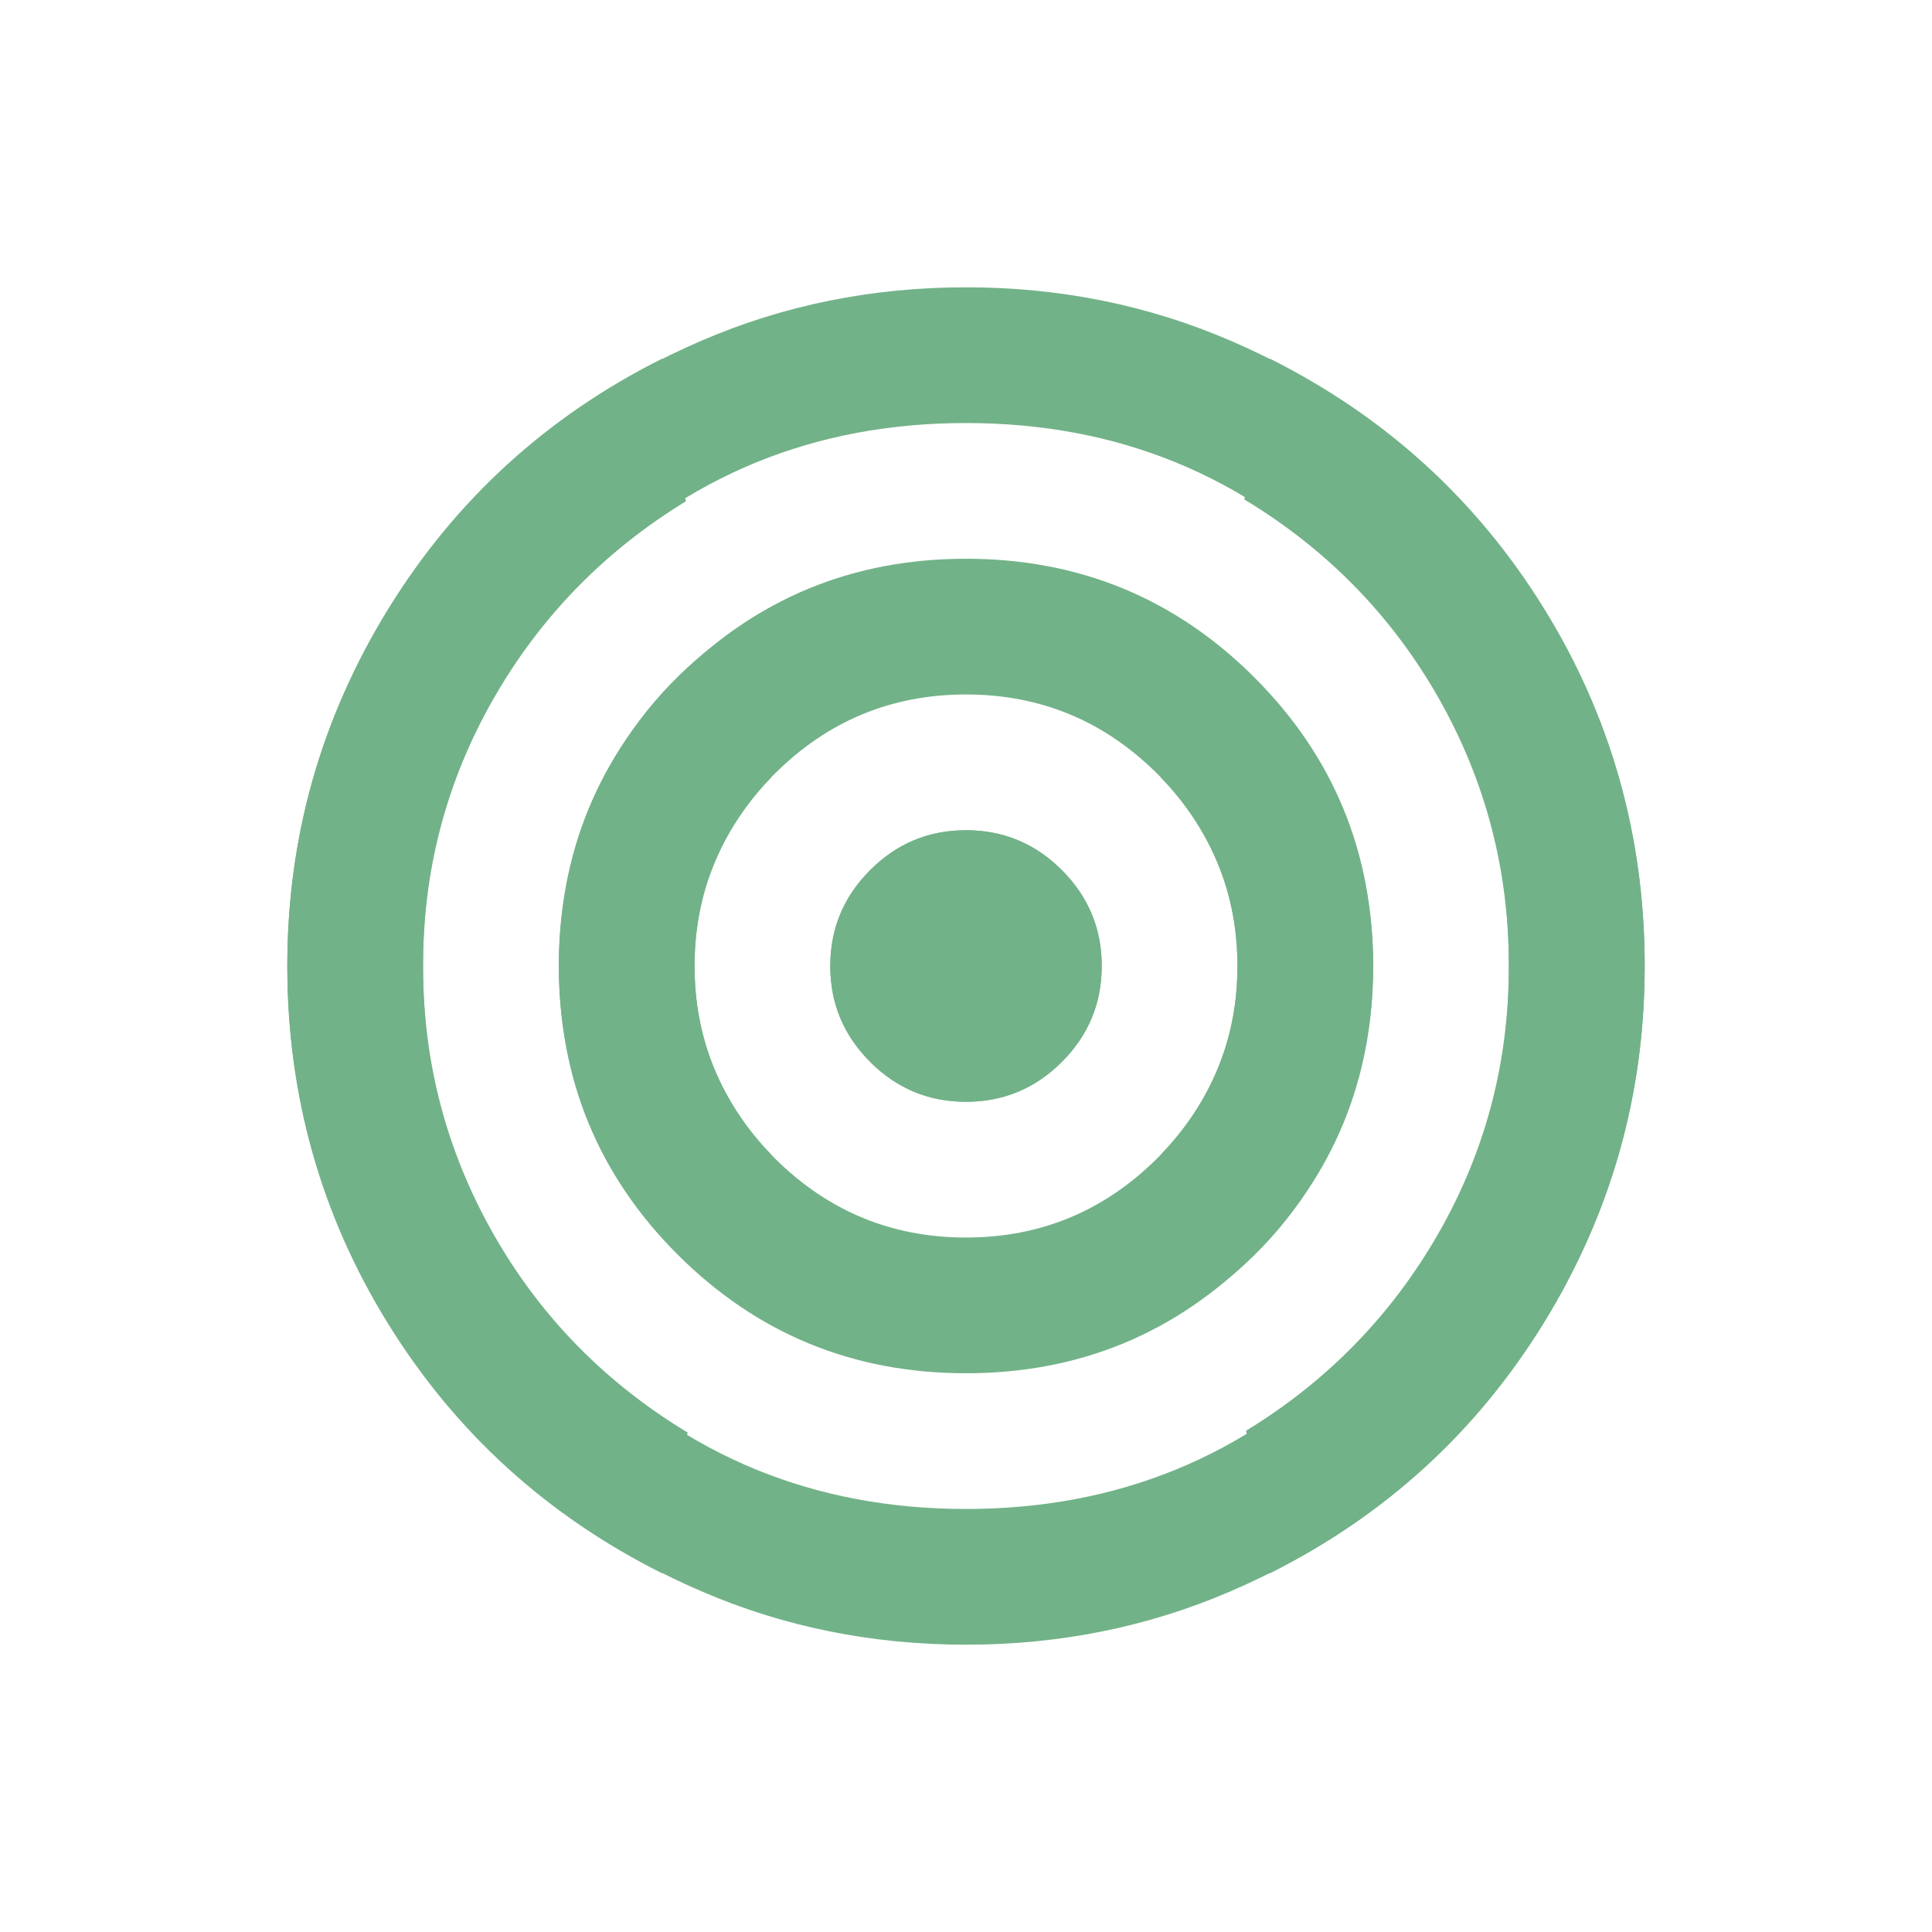
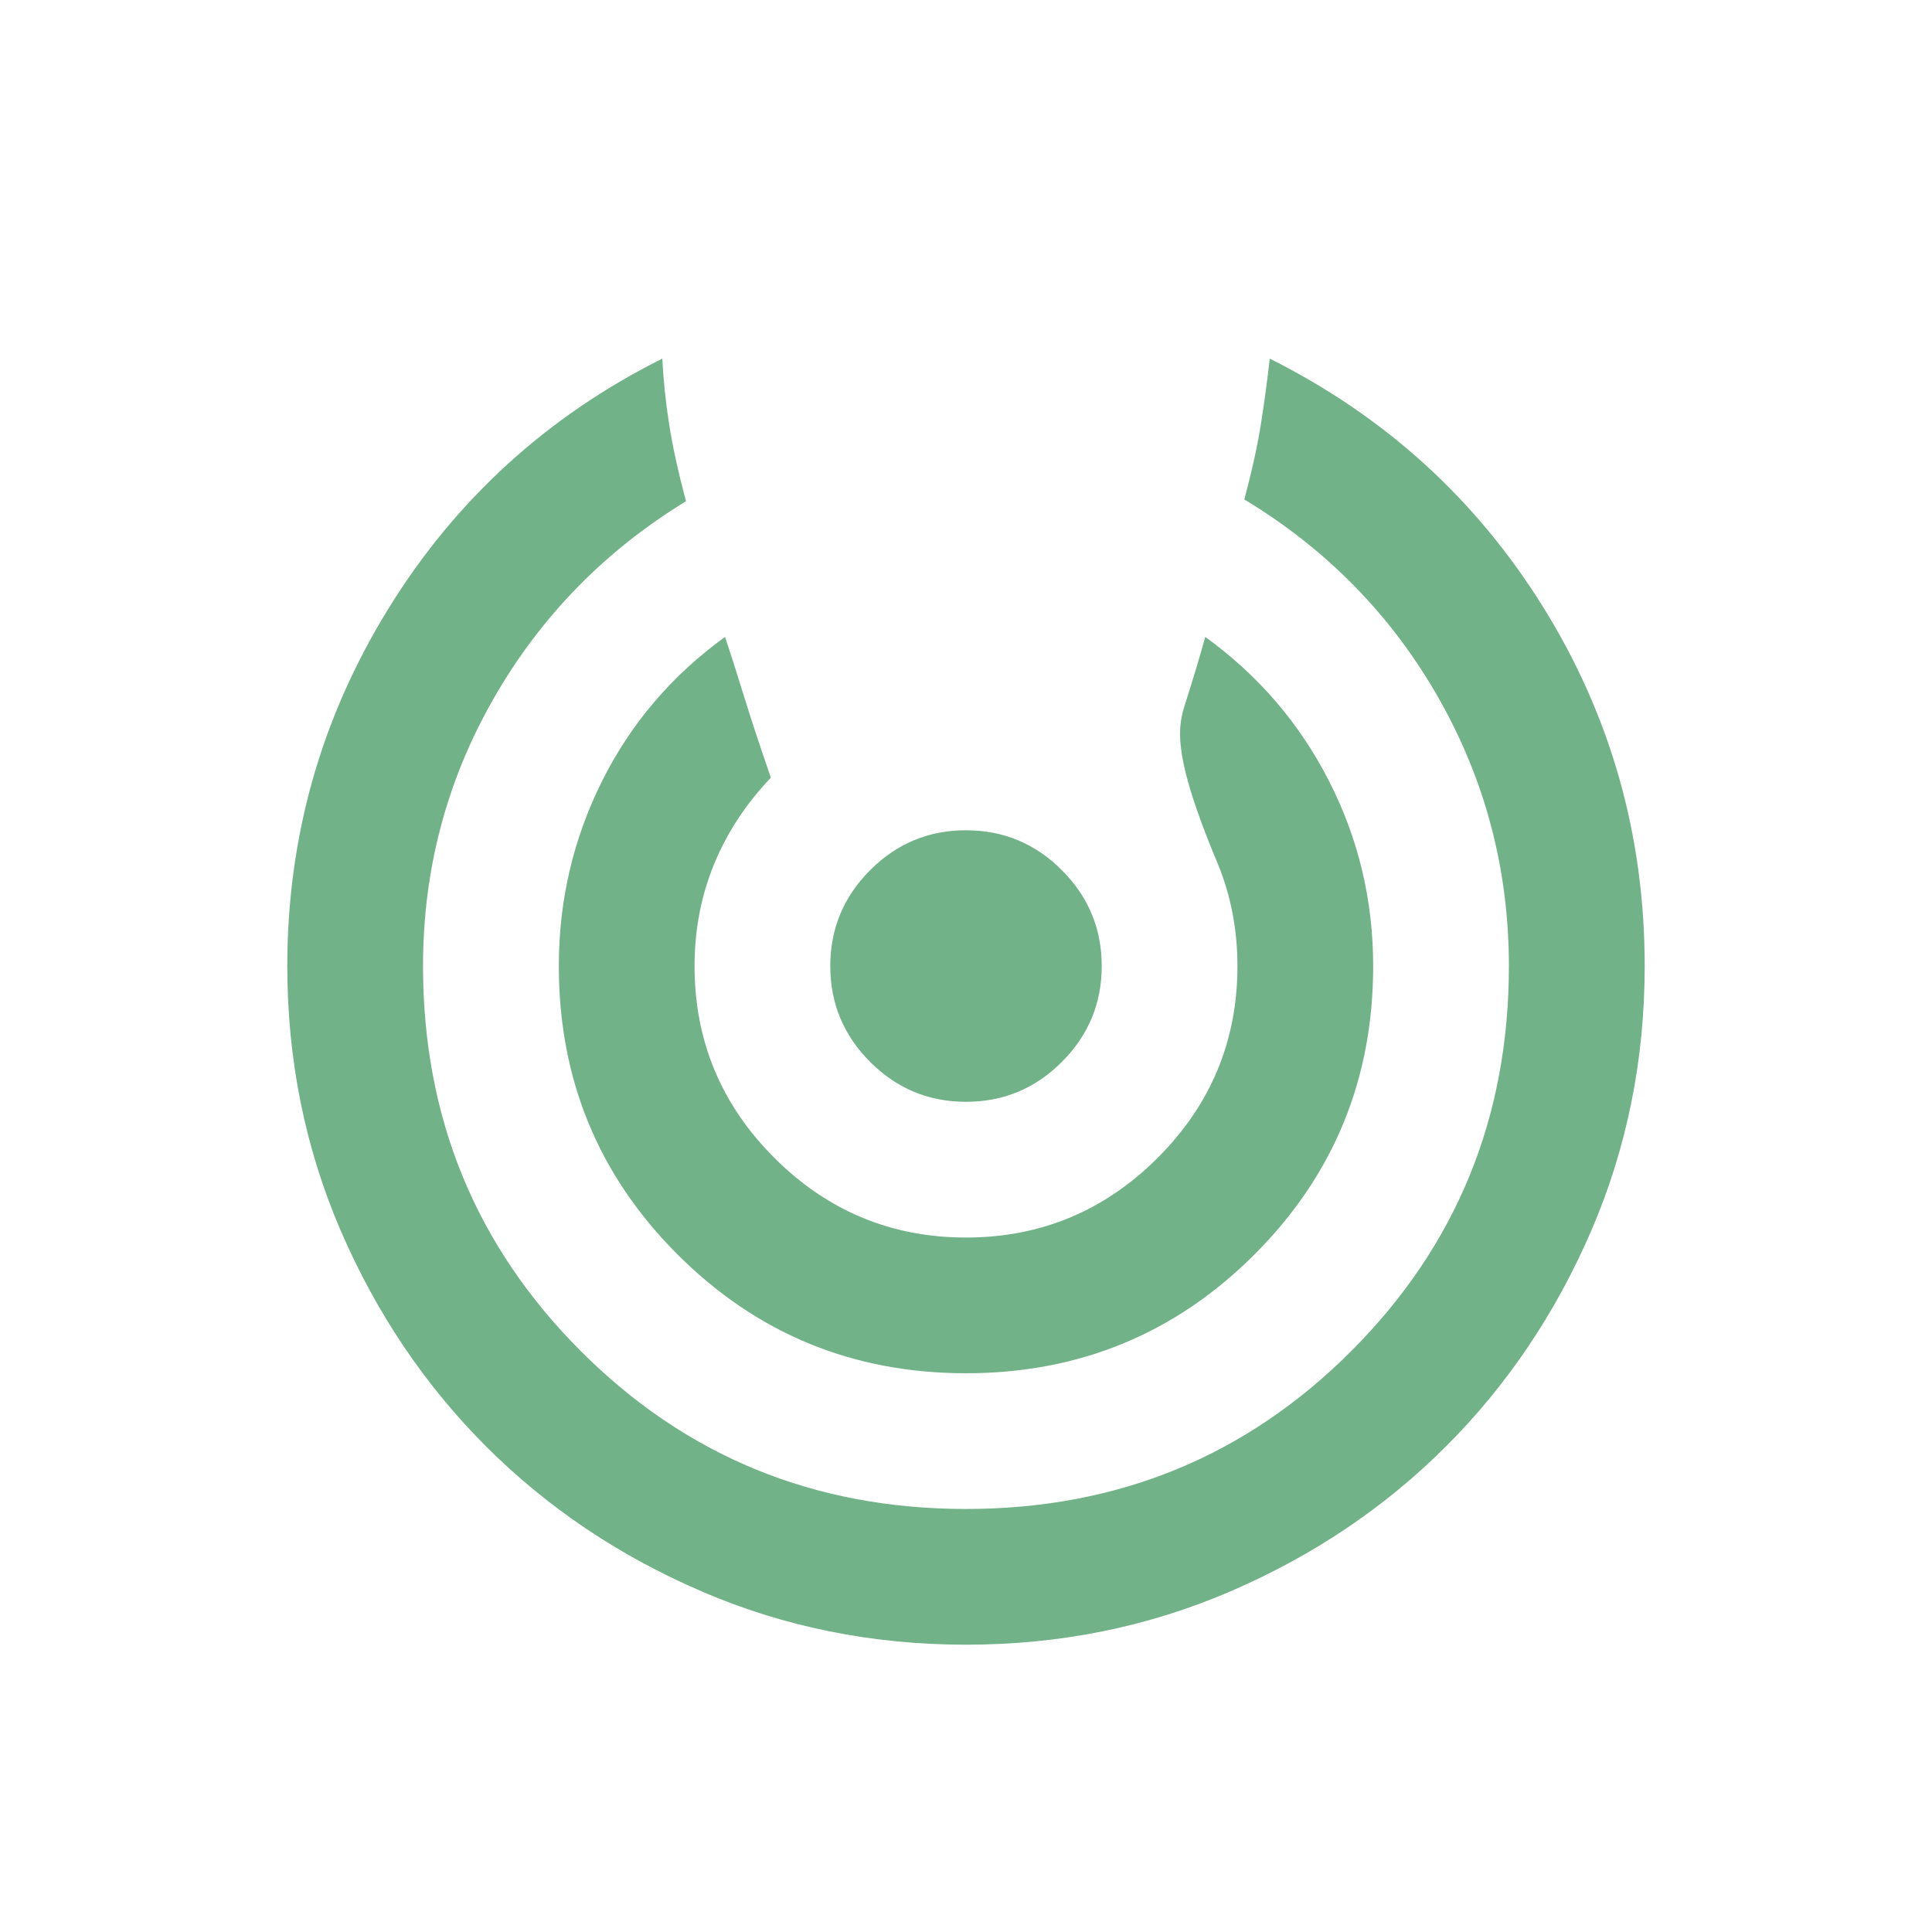
<svg xmlns="http://www.w3.org/2000/svg" width="24" height="24" viewBox="0 0 24 24" fill="none">
  <mask id="mask0_3933_31966" style="mask-type:alpha" maskUnits="userSpaceOnUse" x="0" y="0" width="24" height="24">
    <rect width="24" height="24" fill="#D9D9D9" />
  </mask>
  <g mask="url(#mask0_3933_31966)">
-     <path d="M12 20.431C10.834 20.431 9.738 20.21 8.712 19.767C7.686 19.325 6.794 18.724 6.035 17.965C5.277 17.206 4.676 16.314 4.233 15.289C3.791 14.263 3.569 13.167 3.569 12.001C3.569 10.399 3.987 8.92 4.823 7.564C5.659 6.208 6.794 5.172 8.227 4.455C8.241 4.722 8.269 4.993 8.312 5.267C8.354 5.541 8.424 5.86 8.522 6.226C7.511 6.844 6.713 7.662 6.13 8.681C5.547 9.7 5.255 10.806 5.255 12.001C5.255 13.883 5.909 15.478 7.216 16.785C8.522 18.092 10.117 18.745 12 18.745C13.883 18.745 15.478 18.092 16.784 16.785C18.091 15.478 18.744 13.883 18.744 12.001C18.744 10.806 18.453 9.696 17.87 8.67C17.287 7.645 16.482 6.823 15.457 6.204C15.555 5.839 15.625 5.519 15.667 5.245C15.71 4.971 15.745 4.708 15.773 4.455C17.206 5.172 18.341 6.204 19.177 7.553C20.013 8.902 20.431 10.385 20.431 12.001C20.431 13.167 20.209 14.263 19.767 15.289C19.324 16.314 18.724 17.206 17.965 17.965C17.206 18.724 16.314 19.325 15.288 19.767C14.262 20.21 13.166 20.431 12 20.431ZM12 17.059C10.595 17.059 9.401 16.567 8.417 15.584C7.433 14.6 6.942 13.406 6.942 12.001C6.942 11.186 7.121 10.42 7.479 9.703C7.837 8.987 8.347 8.389 9.007 7.912C9.077 8.122 9.155 8.365 9.239 8.639C9.323 8.913 9.436 9.254 9.576 9.661C9.267 9.984 9.032 10.342 8.87 10.736C8.709 11.129 8.628 11.551 8.628 12.001C8.628 12.928 8.958 13.722 9.618 14.382C10.279 15.043 11.073 15.373 12 15.373C12.927 15.373 13.721 15.043 14.382 14.382C15.042 13.722 15.372 12.928 15.372 12.001C15.372 11.551 15.291 11.129 15.13 10.736C14.968 10.342 14.733 9.984 14.424 9.661C14.536 9.324 14.638 9.011 14.729 8.723C14.821 8.435 14.902 8.165 14.972 7.912C15.632 8.389 16.145 8.987 16.51 9.703C16.876 10.42 17.058 11.186 17.058 12.001C17.058 13.406 16.567 14.6 15.583 15.584C14.6 16.567 13.405 17.059 12 17.059ZM12 13.687C11.536 13.687 11.139 13.522 10.809 13.191C10.479 12.861 10.314 12.464 10.314 12.001C10.314 11.537 10.479 11.14 10.809 10.81C11.139 10.479 11.536 10.314 12 10.314C12.464 10.314 12.861 10.479 13.191 10.81C13.521 11.14 13.686 11.537 13.686 12.001C13.686 12.464 13.521 12.861 13.191 13.191C12.861 13.522 12.464 13.687 12 13.687Z" fill="#72B288" />
-     <path d="M12 3.569C13.166 3.569 14.262 3.79 15.288 4.233C16.314 4.675 17.206 5.276 17.965 6.035C18.724 6.794 19.324 7.686 19.767 8.712C20.209 9.737 20.431 10.833 20.431 11.999C20.431 13.601 20.013 15.08 19.177 16.436C18.341 17.792 17.206 18.828 15.773 19.545C15.759 19.278 15.731 19.008 15.688 18.733C15.646 18.459 15.576 18.14 15.478 17.774C16.489 17.156 17.287 16.338 17.87 15.319C18.453 14.3 18.744 13.194 18.744 11.999C18.744 10.117 18.091 8.522 16.784 7.215C15.478 5.908 13.883 5.255 12 5.255C10.117 5.255 8.522 5.908 7.216 7.215C5.909 8.522 5.255 10.117 5.255 11.999C5.255 13.194 5.547 14.304 6.13 15.33C6.713 16.355 7.518 17.177 8.543 17.796C8.445 18.161 8.375 18.48 8.333 18.755C8.291 19.029 8.255 19.292 8.227 19.545C6.794 18.828 5.659 17.796 4.823 16.447C3.987 15.098 3.569 13.615 3.569 11.999C3.569 10.833 3.791 9.737 4.233 8.712C4.676 7.686 5.277 6.794 6.035 6.035C6.794 5.276 7.686 4.675 8.712 4.233C9.738 3.79 10.834 3.569 12 3.569ZM12 6.941C13.405 6.941 14.6 7.433 15.583 8.416C16.567 9.4 17.058 10.594 17.058 11.999C17.058 12.814 16.879 13.58 16.521 14.297C16.163 15.013 15.653 15.611 14.993 16.088C14.923 15.878 14.845 15.635 14.761 15.361C14.677 15.087 14.564 14.746 14.424 14.339C14.733 14.016 14.968 13.658 15.13 13.264C15.291 12.871 15.372 12.449 15.372 11.999C15.372 11.072 15.042 10.278 14.382 9.618C13.721 8.957 12.927 8.627 12 8.627C11.073 8.627 10.279 8.957 9.618 9.618C8.958 10.278 8.628 11.072 8.628 11.999C8.628 12.449 8.709 12.871 8.87 13.264C9.032 13.658 9.267 14.016 9.576 14.339C9.464 14.676 9.362 14.989 9.271 15.277C9.179 15.565 9.098 15.835 9.028 16.088C8.368 15.611 7.855 15.013 7.49 14.297C7.124 13.58 6.942 12.814 6.942 11.999C6.942 10.594 7.433 9.4 8.417 8.416C9.401 7.433 10.595 6.941 12 6.941ZM12 10.313C12.464 10.313 12.861 10.478 13.191 10.809C13.521 11.139 13.686 11.536 13.686 11.999C13.686 12.463 13.521 12.86 13.191 13.19C12.861 13.521 12.464 13.686 12 13.686C11.536 13.686 11.139 13.521 10.809 13.19C10.479 12.86 10.314 12.463 10.314 11.999C10.314 11.536 10.479 11.139 10.809 10.809C11.139 10.478 11.536 10.313 12 10.313Z" fill="#72B288" />
+     <path d="M12 20.431C10.834 20.431 9.738 20.21 8.712 19.767C7.686 19.325 6.794 18.724 6.035 17.965C5.277 17.206 4.676 16.314 4.233 15.289C3.791 14.263 3.569 13.167 3.569 12.001C3.569 10.399 3.987 8.92 4.823 7.564C5.659 6.208 6.794 5.172 8.227 4.455C8.241 4.722 8.269 4.993 8.312 5.267C8.354 5.541 8.424 5.86 8.522 6.226C7.511 6.844 6.713 7.662 6.13 8.681C5.547 9.7 5.255 10.806 5.255 12.001C5.255 13.883 5.909 15.478 7.216 16.785C8.522 18.092 10.117 18.745 12 18.745C13.883 18.745 15.478 18.092 16.784 16.785C18.091 15.478 18.744 13.883 18.744 12.001C18.744 10.806 18.453 9.696 17.87 8.67C17.287 7.645 16.482 6.823 15.457 6.204C15.555 5.839 15.625 5.519 15.667 5.245C15.71 4.971 15.745 4.708 15.773 4.455C17.206 5.172 18.341 6.204 19.177 7.553C20.013 8.902 20.431 10.385 20.431 12.001C20.431 13.167 20.209 14.263 19.767 15.289C19.324 16.314 18.724 17.206 17.965 17.965C17.206 18.724 16.314 19.325 15.288 19.767C14.262 20.21 13.166 20.431 12 20.431ZM12 17.059C10.595 17.059 9.401 16.567 8.417 15.584C7.433 14.6 6.942 13.406 6.942 12.001C6.942 11.186 7.121 10.42 7.479 9.703C7.837 8.987 8.347 8.389 9.007 7.912C9.077 8.122 9.155 8.365 9.239 8.639C9.323 8.913 9.436 9.254 9.576 9.661C9.267 9.984 9.032 10.342 8.87 10.736C8.709 11.129 8.628 11.551 8.628 12.001C8.628 12.928 8.958 13.722 9.618 14.382C10.279 15.043 11.073 15.373 12 15.373C12.927 15.373 13.721 15.043 14.382 14.382C15.042 13.722 15.372 12.928 15.372 12.001C15.372 11.551 15.291 11.129 15.13 10.736C14.536 9.324 14.638 9.011 14.729 8.723C14.821 8.435 14.902 8.165 14.972 7.912C15.632 8.389 16.145 8.987 16.51 9.703C16.876 10.42 17.058 11.186 17.058 12.001C17.058 13.406 16.567 14.6 15.583 15.584C14.6 16.567 13.405 17.059 12 17.059ZM12 13.687C11.536 13.687 11.139 13.522 10.809 13.191C10.479 12.861 10.314 12.464 10.314 12.001C10.314 11.537 10.479 11.14 10.809 10.81C11.139 10.479 11.536 10.314 12 10.314C12.464 10.314 12.861 10.479 13.191 10.81C13.521 11.14 13.686 11.537 13.686 12.001C13.686 12.464 13.521 12.861 13.191 13.191C12.861 13.522 12.464 13.687 12 13.687Z" fill="#72B288" />
  </g>
</svg>